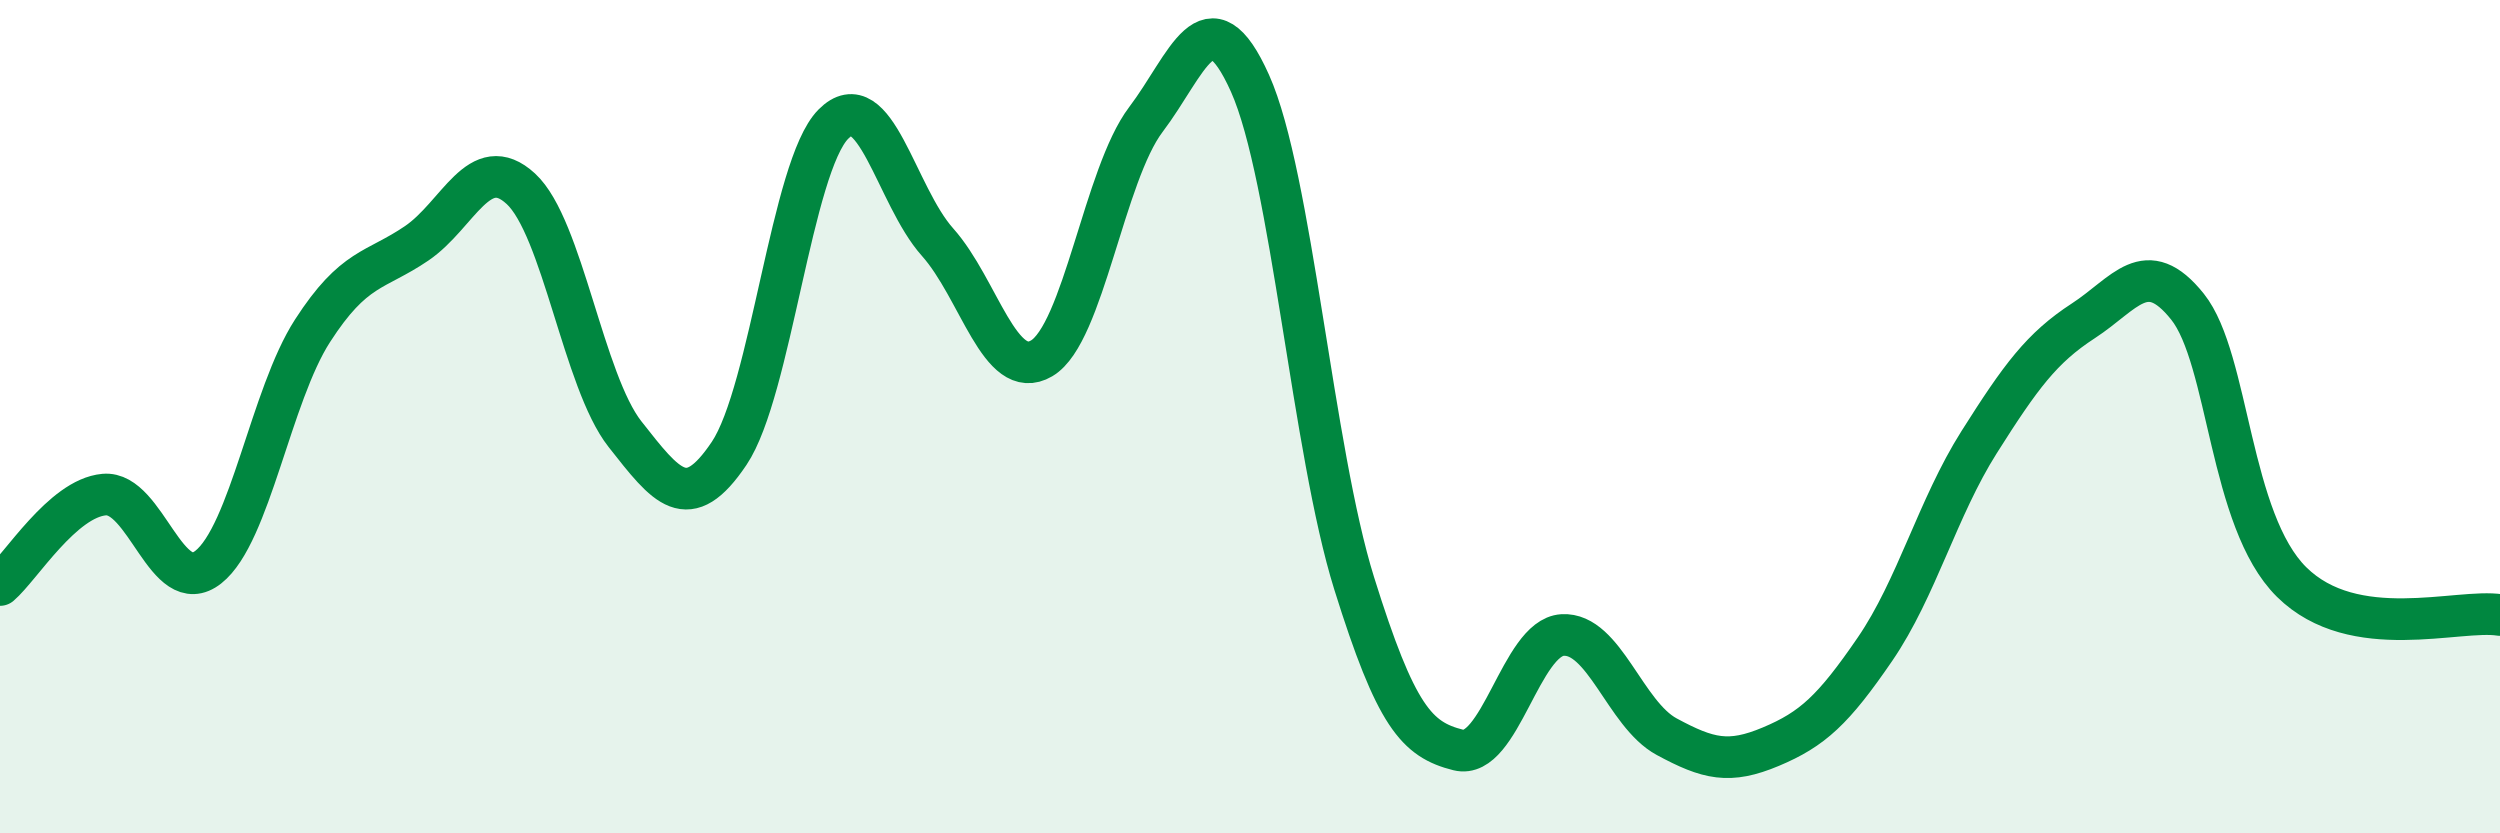
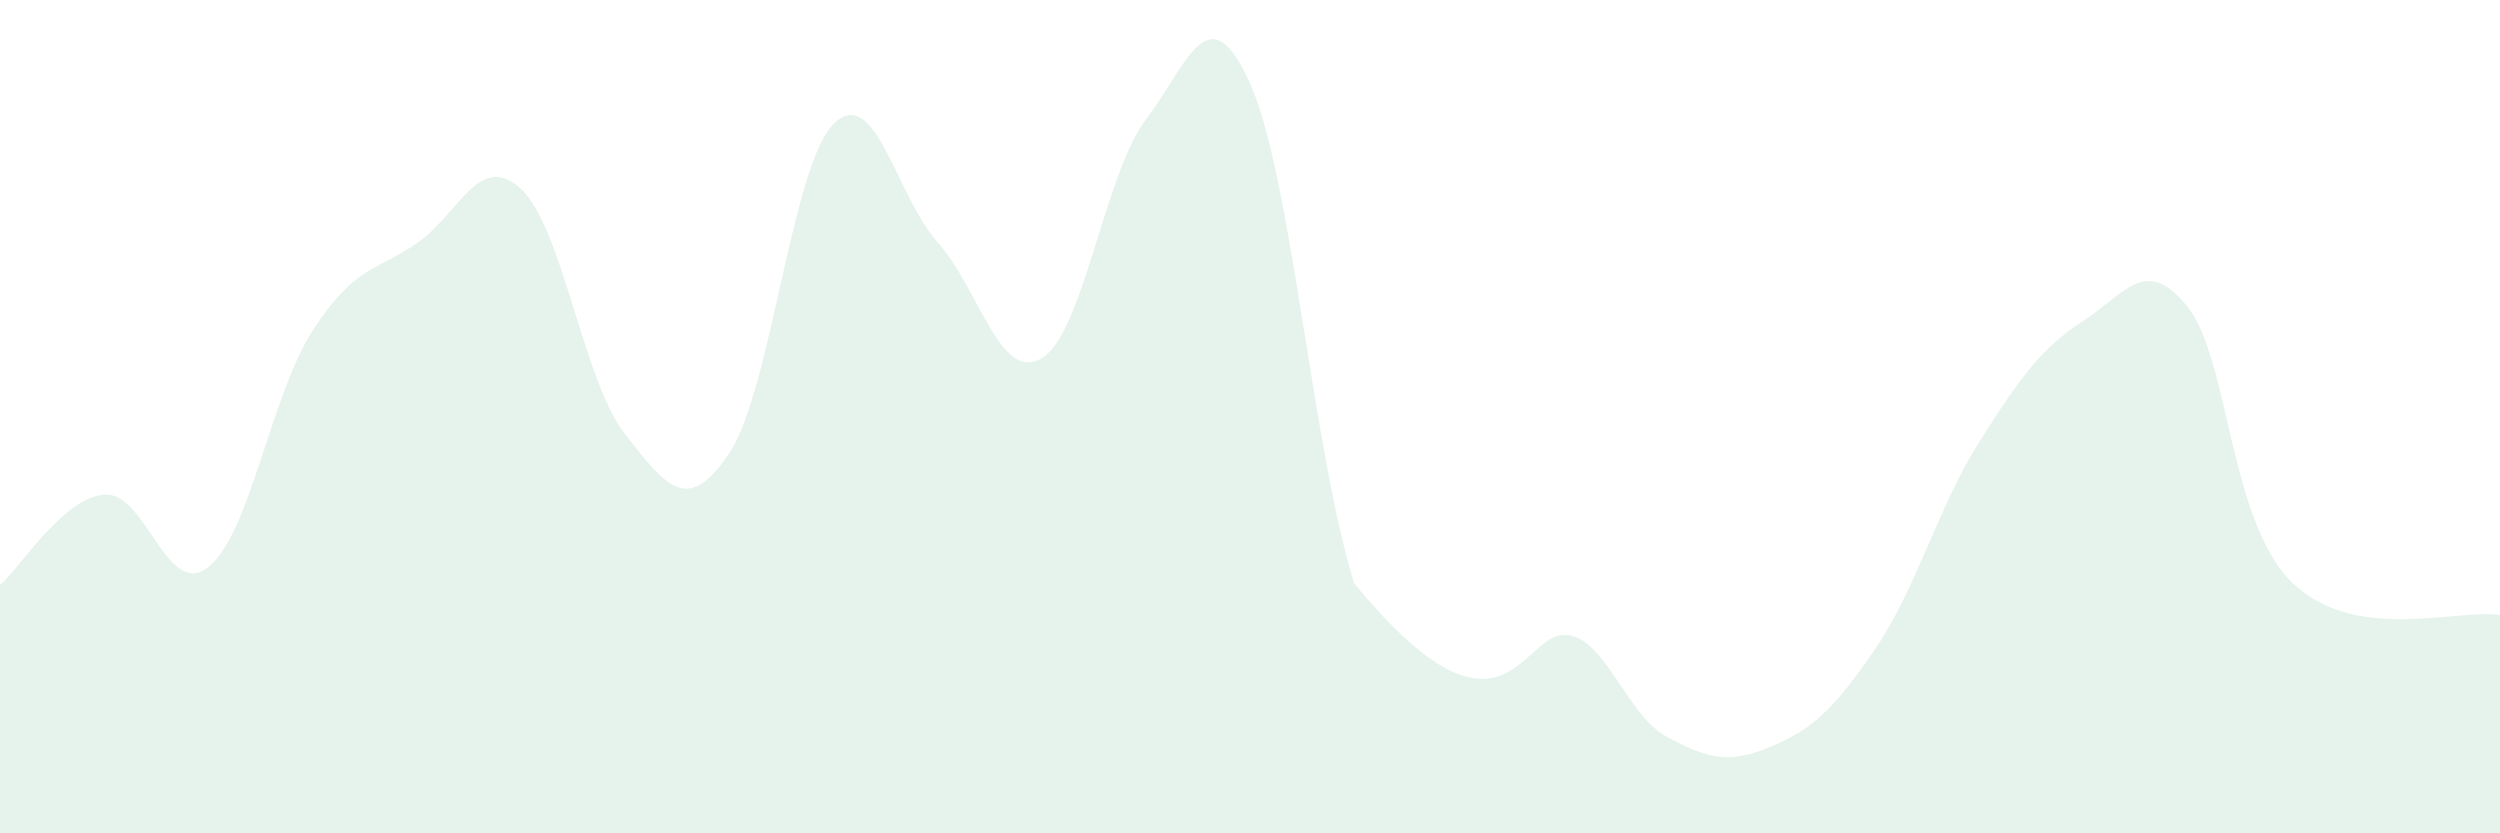
<svg xmlns="http://www.w3.org/2000/svg" width="60" height="20" viewBox="0 0 60 20">
-   <path d="M 0,14.04 C 0.5,13.61 1.5,11.96 2.5,11.87 C 3.5,11.78 4,14.4 5,13.61 C 6,12.82 6.5,9.49 7.5,7.94 C 8.5,6.39 9,6.52 10,5.84 C 11,5.16 11.5,3.61 12.5,4.53 C 13.5,5.45 14,9.15 15,10.42 C 16,11.69 16.5,12.37 17.5,10.88 C 18.5,9.39 19,3.99 20,2.98 C 21,1.97 21.5,4.69 22.5,5.81 C 23.5,6.93 24,9.19 25,8.6 C 26,8.01 26.5,4.19 27.5,2.87 C 28.5,1.55 29,-0.23 30,2 C 31,4.23 31.5,10.8 32.5,14 C 33.5,17.2 34,17.75 35,18 C 36,18.25 36.5,15.3 37.5,15.24 C 38.5,15.18 39,17.14 40,17.68 C 41,18.22 41.5,18.34 42.5,17.92 C 43.5,17.5 44,17.04 45,15.58 C 46,14.12 46.5,12.19 47.5,10.61 C 48.5,9.03 49,8.35 50,7.7 C 51,7.05 51.5,6.11 52.5,7.36 C 53.5,8.61 53.5,12.49 55,13.97 C 56.5,15.45 59,14.6 60,14.76L60 20L0 20Z" fill="#008740" opacity="0.1" stroke-linecap="round" stroke-linejoin="round" />
-   <path d="M 0,14.04 C 0.5,13.61 1.5,11.96 2.5,11.87 C 3.5,11.78 4,14.4 5,13.61 C 6,12.82 6.5,9.49 7.5,7.94 C 8.5,6.39 9,6.52 10,5.84 C 11,5.16 11.5,3.61 12.5,4.53 C 13.5,5.45 14,9.15 15,10.42 C 16,11.69 16.5,12.37 17.5,10.88 C 18.5,9.39 19,3.99 20,2.98 C 21,1.97 21.5,4.69 22.5,5.81 C 23.5,6.93 24,9.19 25,8.6 C 26,8.01 26.5,4.19 27.5,2.87 C 28.5,1.55 29,-0.23 30,2 C 31,4.23 31.5,10.8 32.5,14 C 33.5,17.2 34,17.75 35,18 C 36,18.25 36.5,15.3 37.5,15.24 C 38.5,15.18 39,17.14 40,17.68 C 41,18.22 41.5,18.34 42.5,17.92 C 43.5,17.5 44,17.04 45,15.58 C 46,14.12 46.5,12.19 47.5,10.61 C 48.5,9.03 49,8.35 50,7.7 C 51,7.05 51.5,6.11 52.5,7.36 C 53.5,8.61 53.5,12.49 55,13.97 C 56.5,15.45 59,14.6 60,14.76" stroke="#008740" stroke-width="1" fill="none" stroke-linecap="round" stroke-linejoin="round" />
+   <path d="M 0,14.04 C 0.5,13.61 1.5,11.96 2.5,11.87 C 3.5,11.78 4,14.4 5,13.61 C 6,12.82 6.5,9.49 7.5,7.94 C 8.5,6.39 9,6.52 10,5.84 C 11,5.16 11.5,3.61 12.5,4.53 C 13.5,5.45 14,9.15 15,10.42 C 16,11.69 16.5,12.37 17.5,10.88 C 18.5,9.39 19,3.99 20,2.98 C 21,1.97 21.5,4.69 22.5,5.81 C 23.5,6.93 24,9.19 25,8.6 C 26,8.01 26.5,4.19 27.5,2.87 C 28.5,1.55 29,-0.23 30,2 C 31,4.23 31.5,10.8 32.5,14 C 36,18.25 36.5,15.3 37.5,15.24 C 38.5,15.18 39,17.14 40,17.68 C 41,18.22 41.5,18.34 42.5,17.92 C 43.5,17.5 44,17.04 45,15.58 C 46,14.12 46.5,12.19 47.5,10.61 C 48.5,9.03 49,8.35 50,7.7 C 51,7.05 51.5,6.11 52.5,7.36 C 53.5,8.61 53.5,12.49 55,13.97 C 56.5,15.45 59,14.6 60,14.76L60 20L0 20Z" fill="#008740" opacity="0.1" stroke-linecap="round" stroke-linejoin="round" />
</svg>